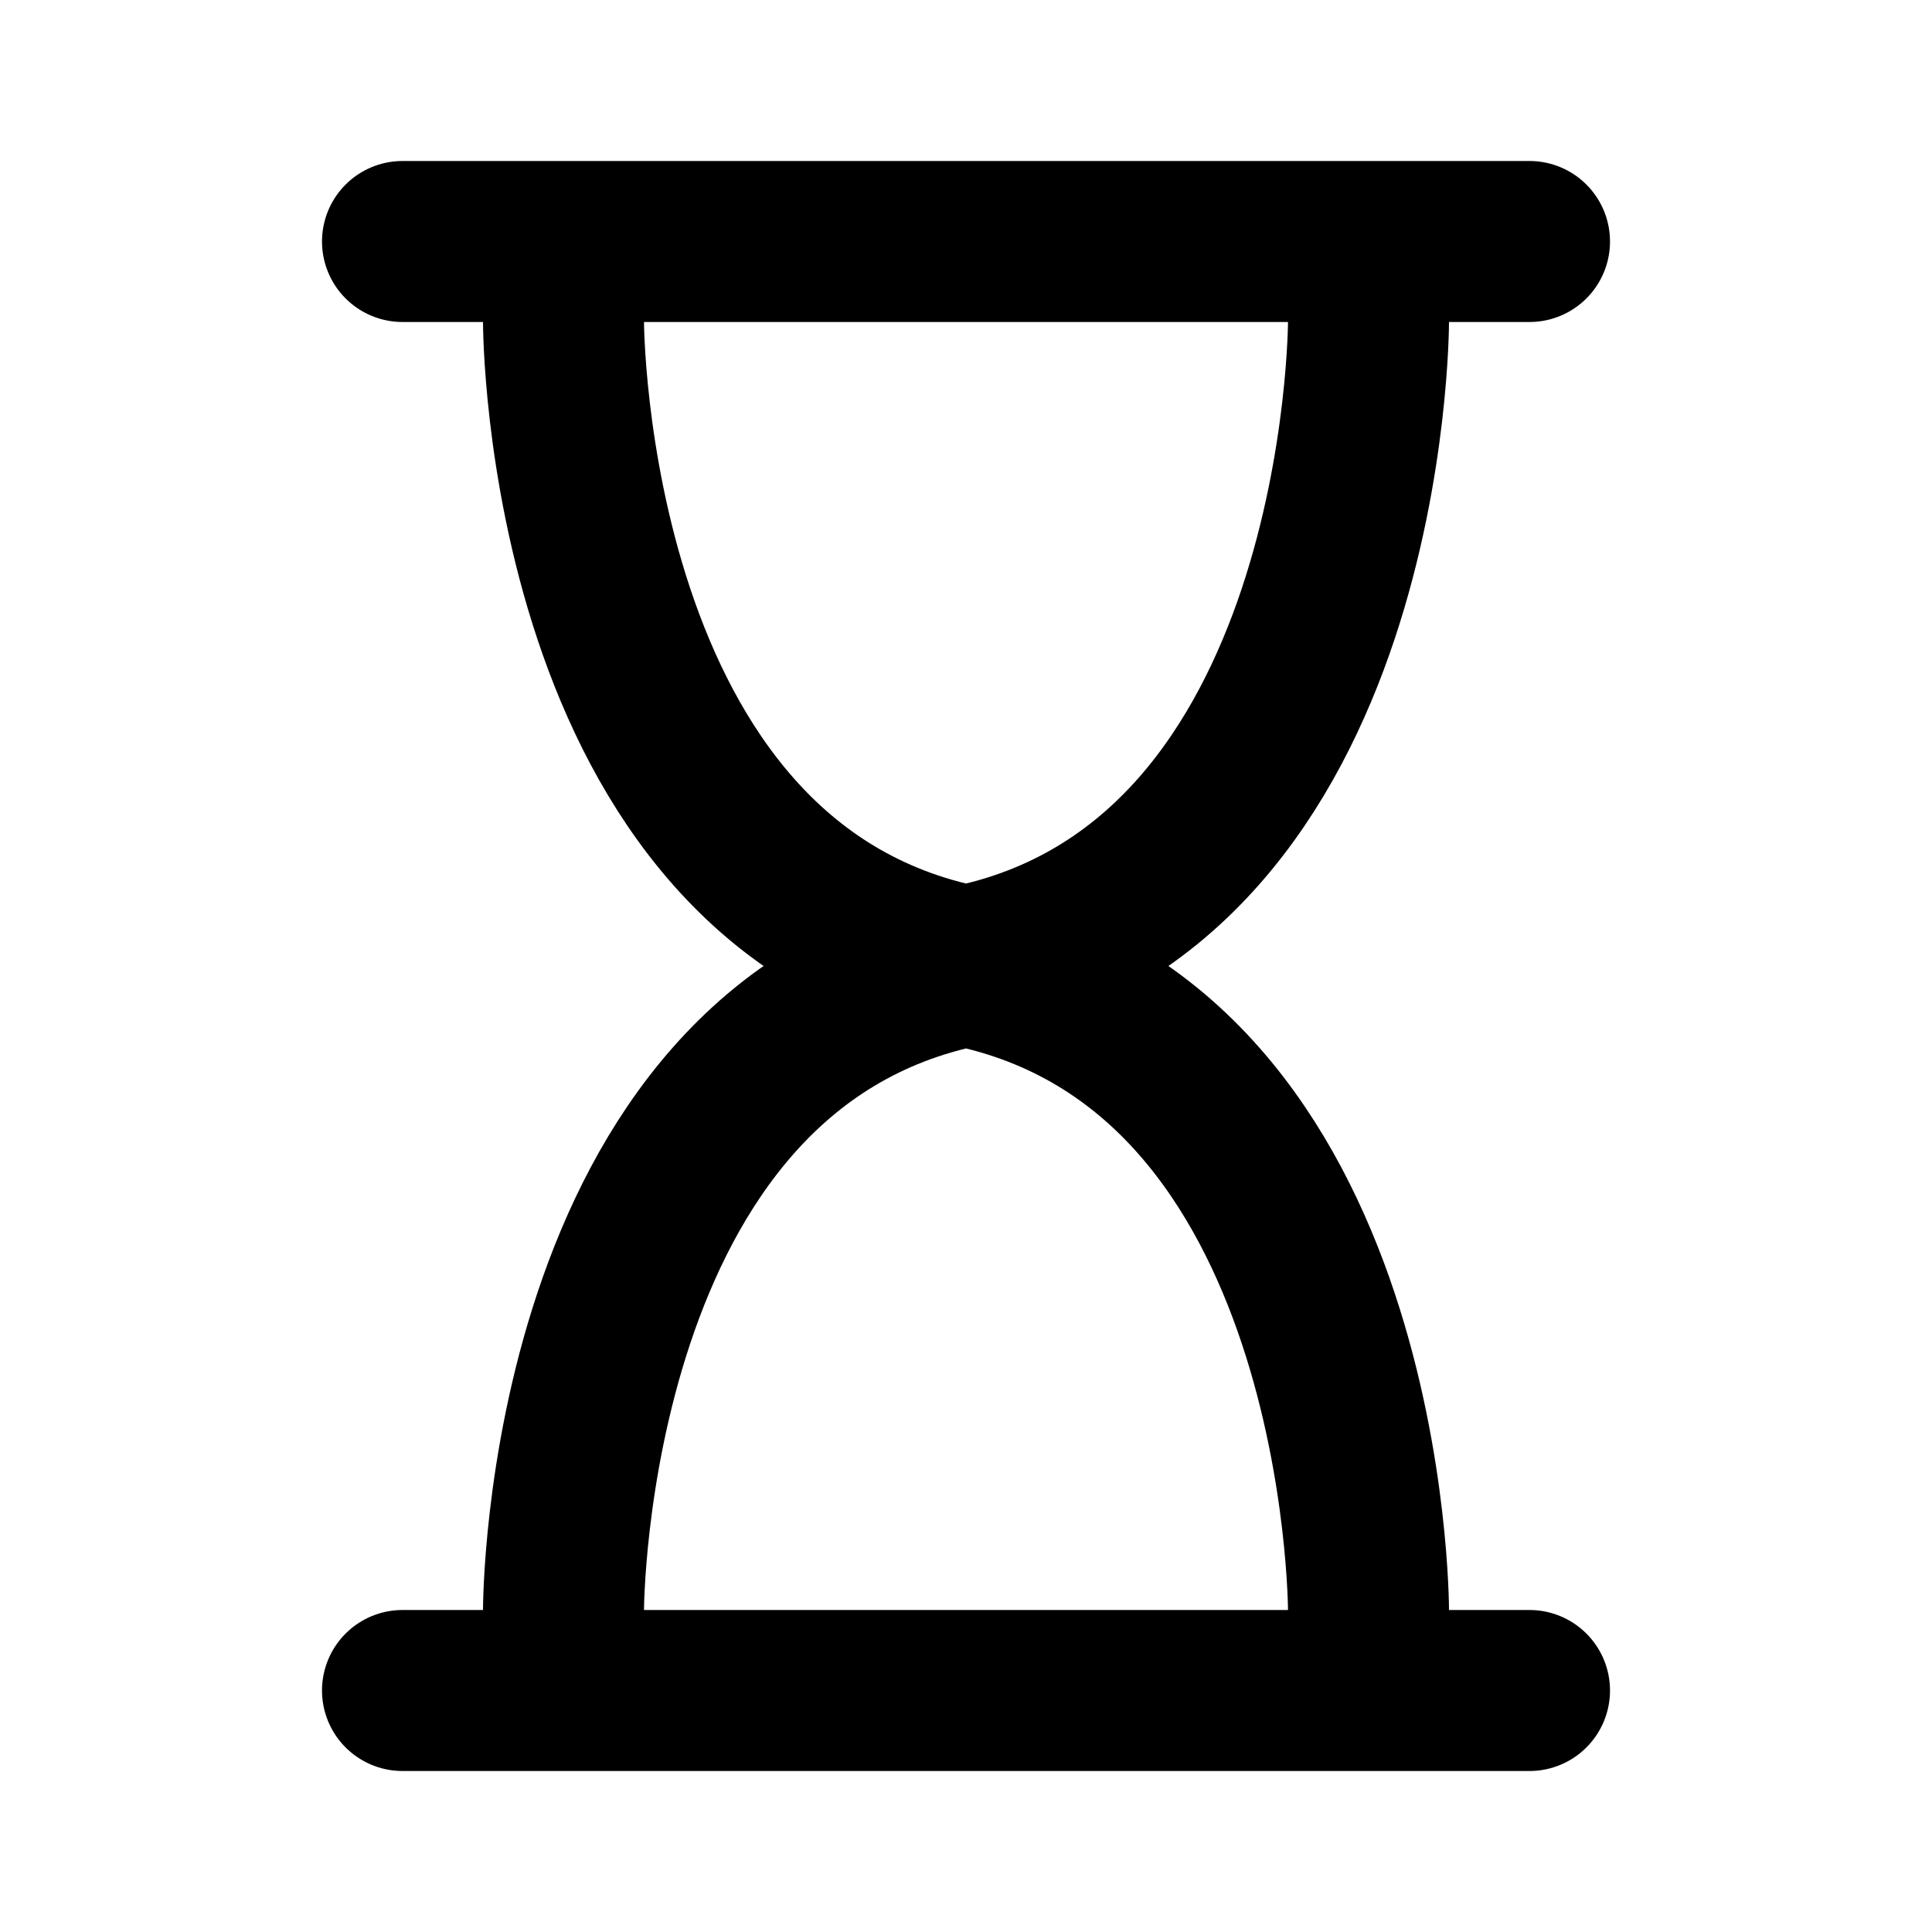
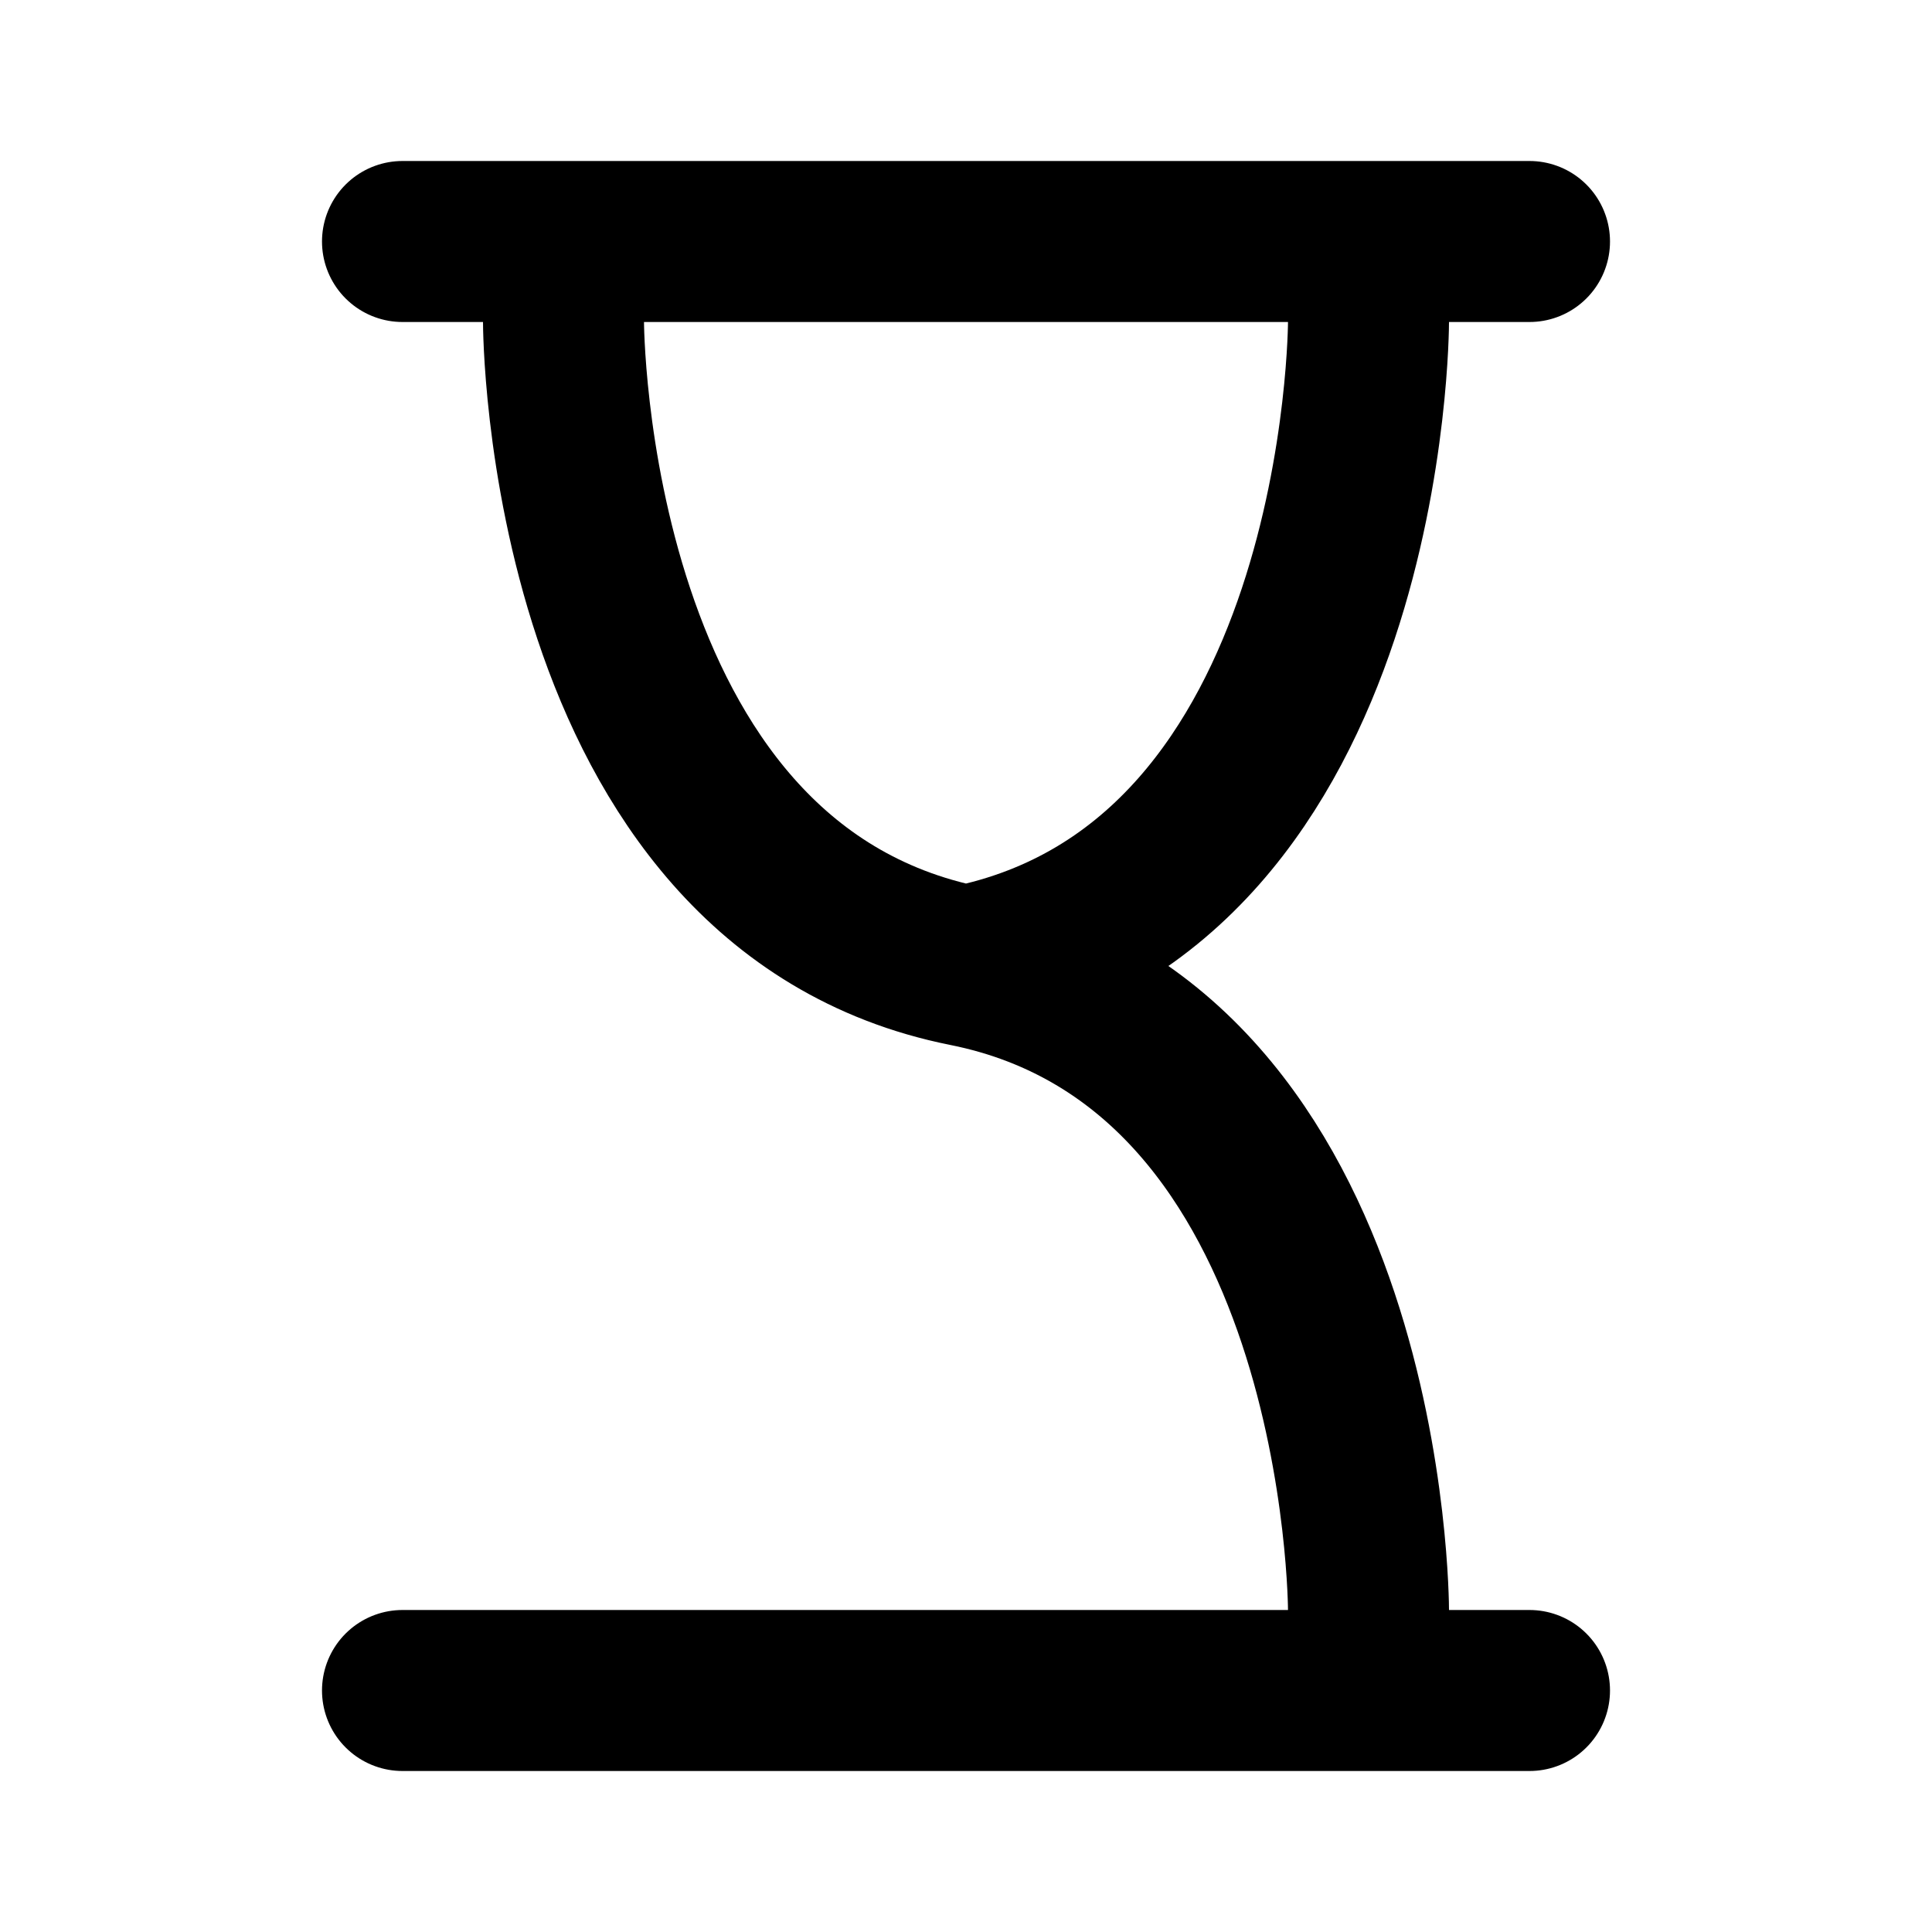
<svg xmlns="http://www.w3.org/2000/svg" viewBox="0 0 24 24" width="1em" height="1em">
-   <path fill="none" stroke="currentColor" stroke-linecap="round" stroke-linejoin="round" stroke-width="2" d="M5 21L19 21M5 3L19 3M7 4C7 4 7 11 12 12C17 13 17 20 17 20M17 4C17 4 17 11 12 12C7 13 7 20 7 20" />
+   <path fill="none" stroke="currentColor" stroke-linecap="round" stroke-linejoin="round" stroke-width="2" d="M5 21L19 21M5 3L19 3M7 4C7 4 7 11 12 12C17 13 17 20 17 20M17 4C17 4 17 11 12 12" />
</svg>